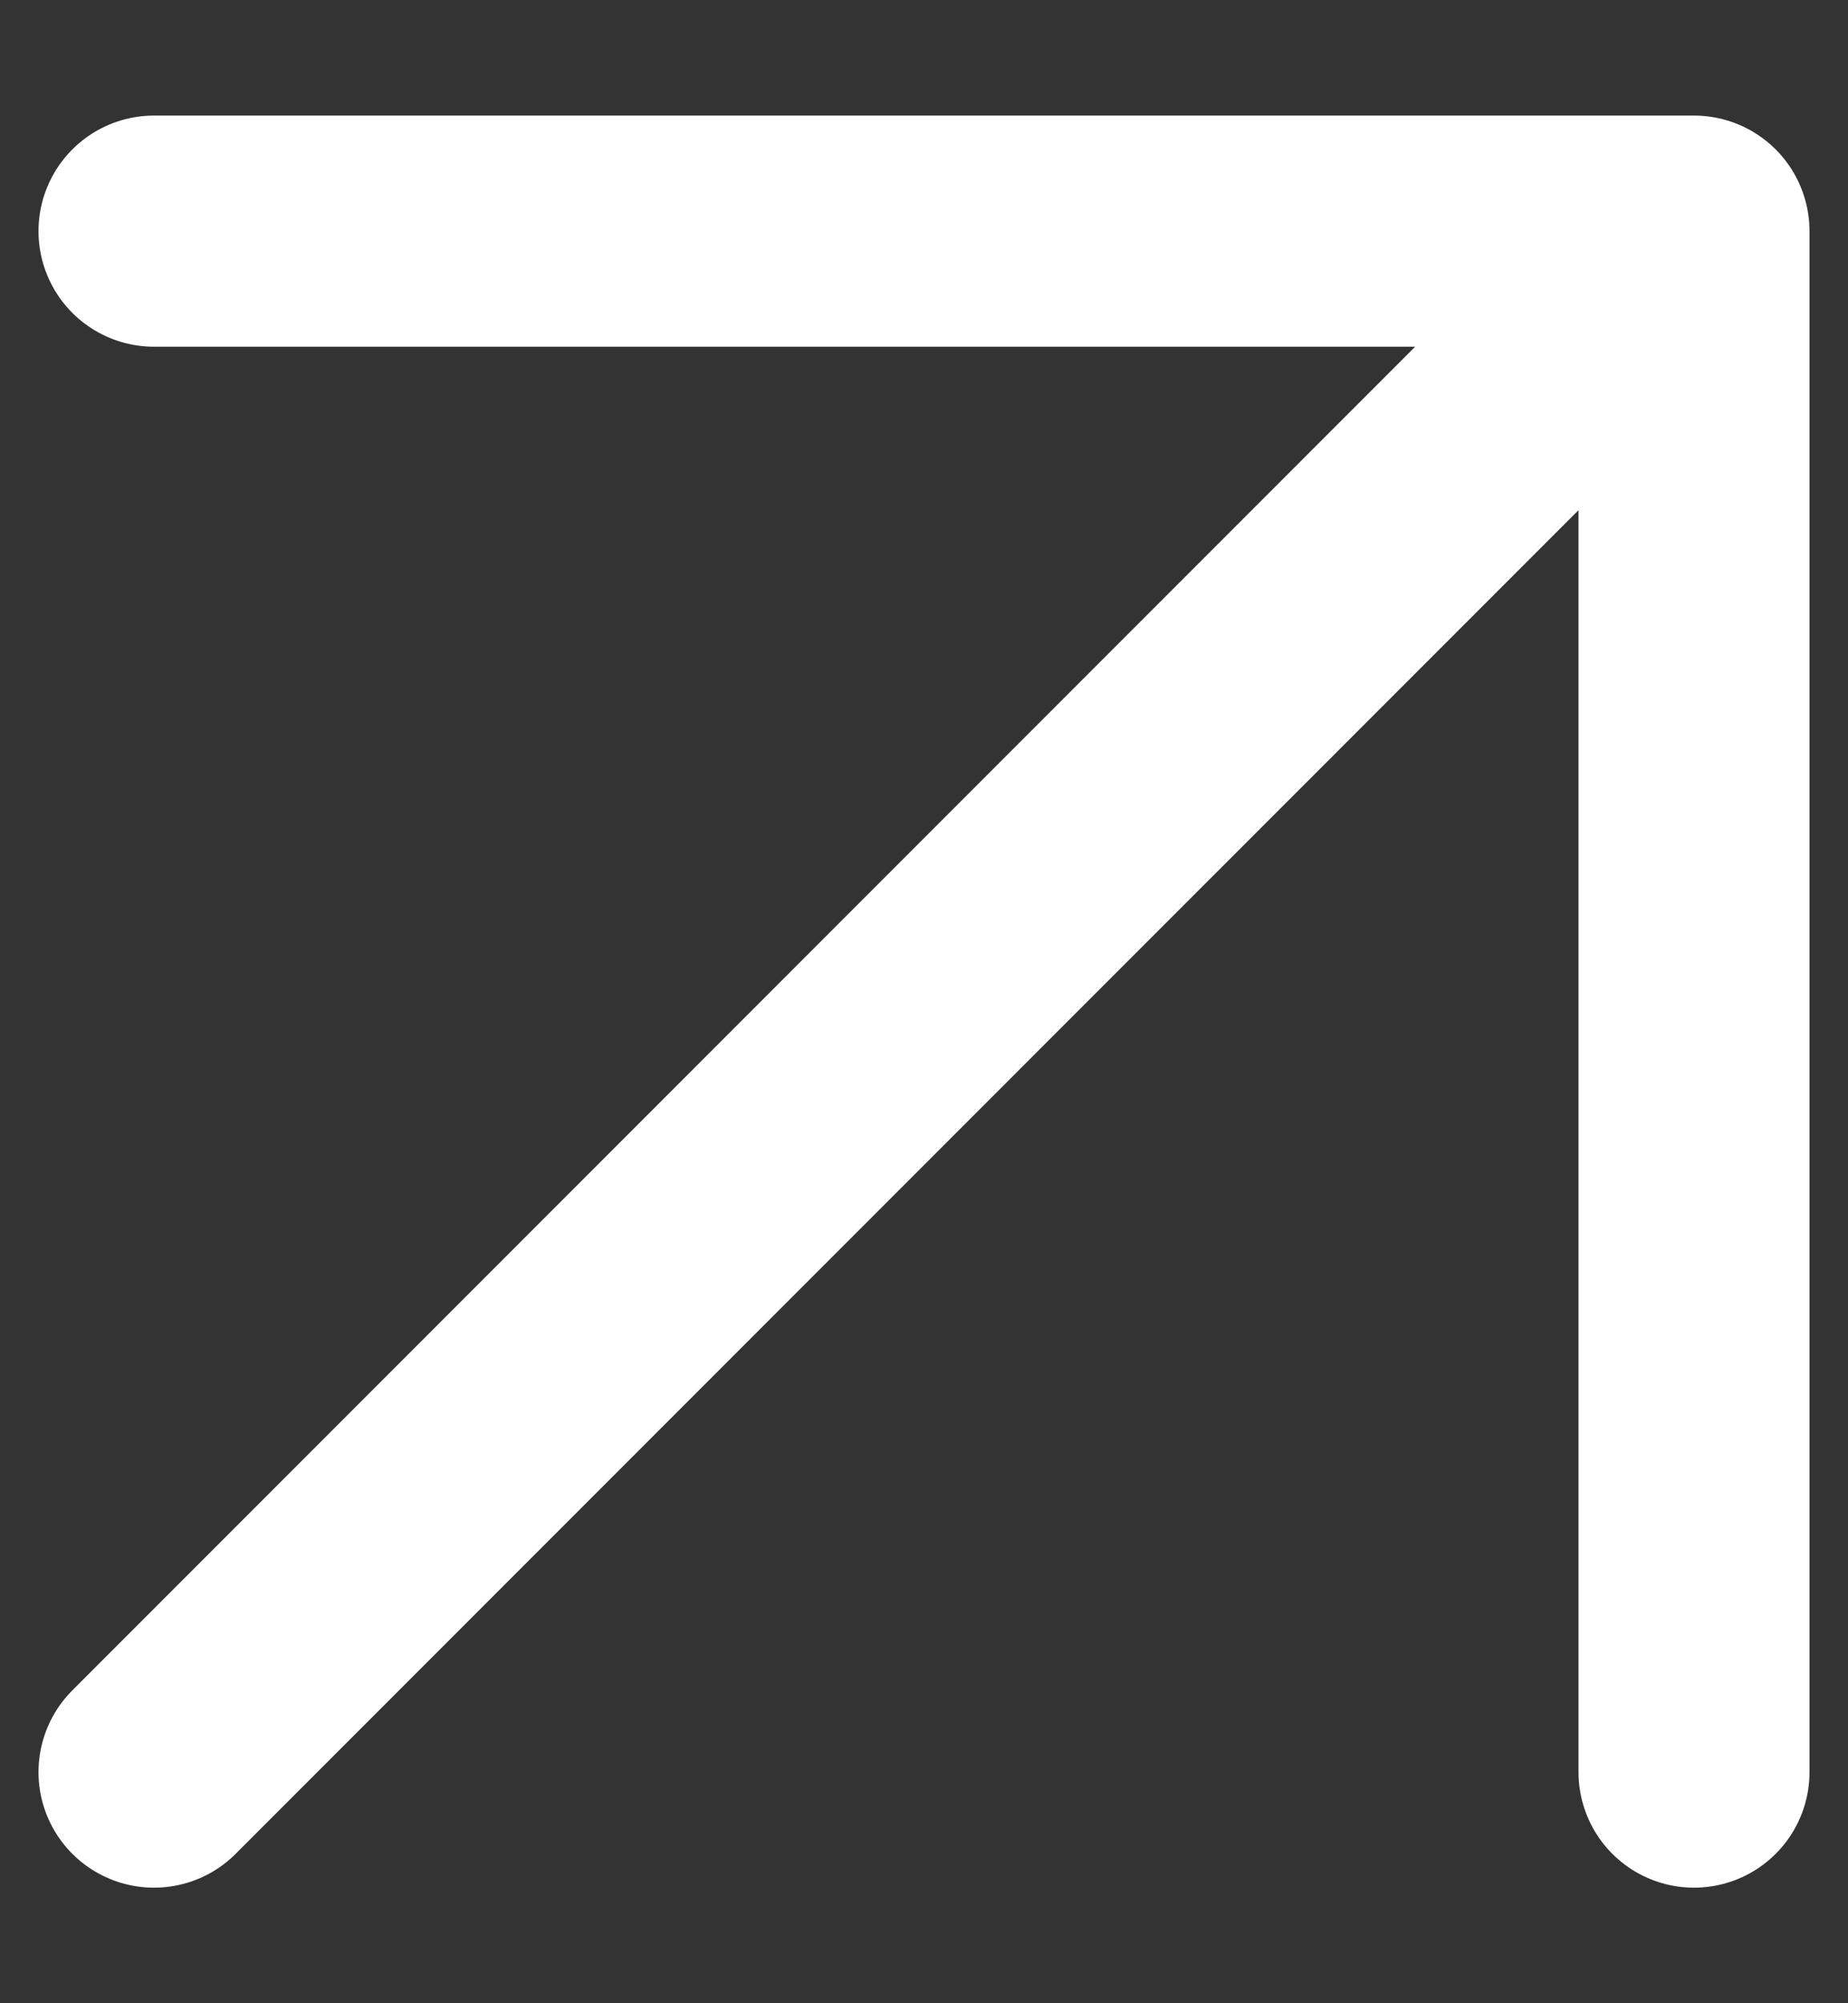
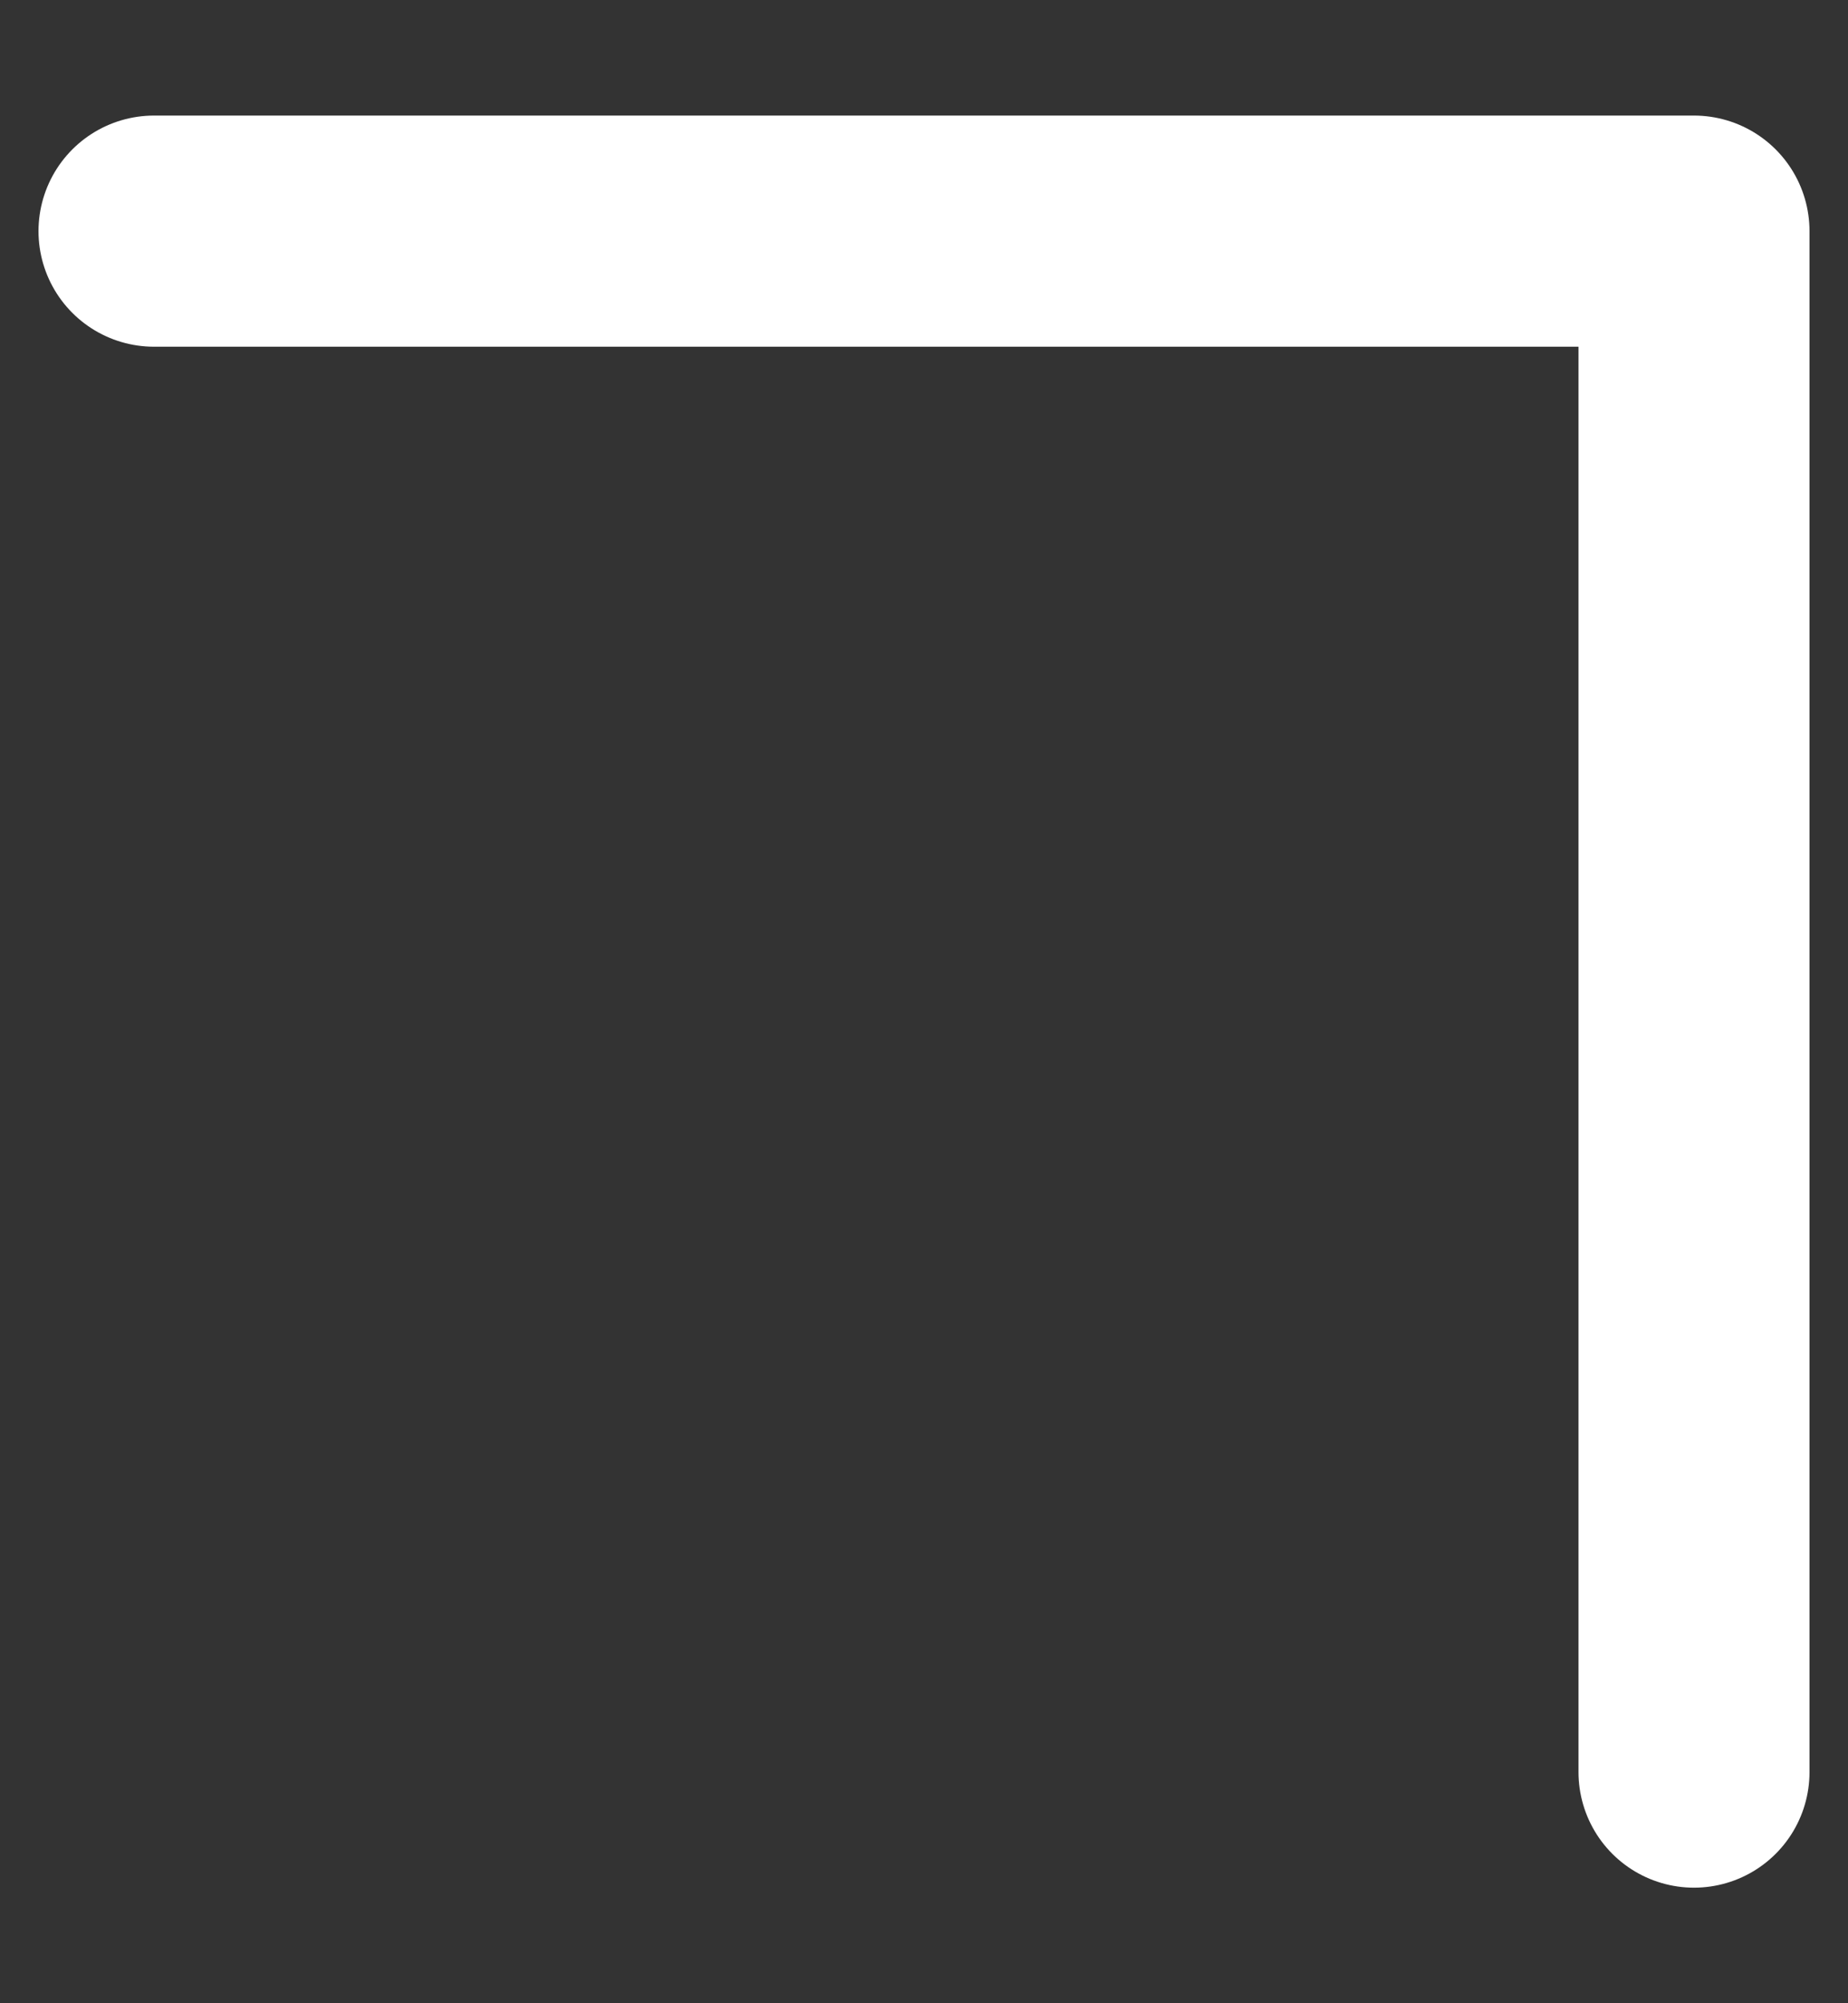
<svg xmlns="http://www.w3.org/2000/svg" width="12" height="13" viewBox="0 0 12 13" fill="none">
  <rect x="0" y="0" width="12" height="13" fill="#333333" stroke="none" />
-   <path d="M1 1.5H11M11 1.5V11.5M11 1.5L1 11.5" stroke="white" stroke-width="1.5" stroke-linecap="round" stroke-linejoin="round" />
+   <path d="M1 1.5H11M11 1.5V11.5M11 1.5" stroke="white" stroke-width="1.5" stroke-linecap="round" stroke-linejoin="round" />
</svg>